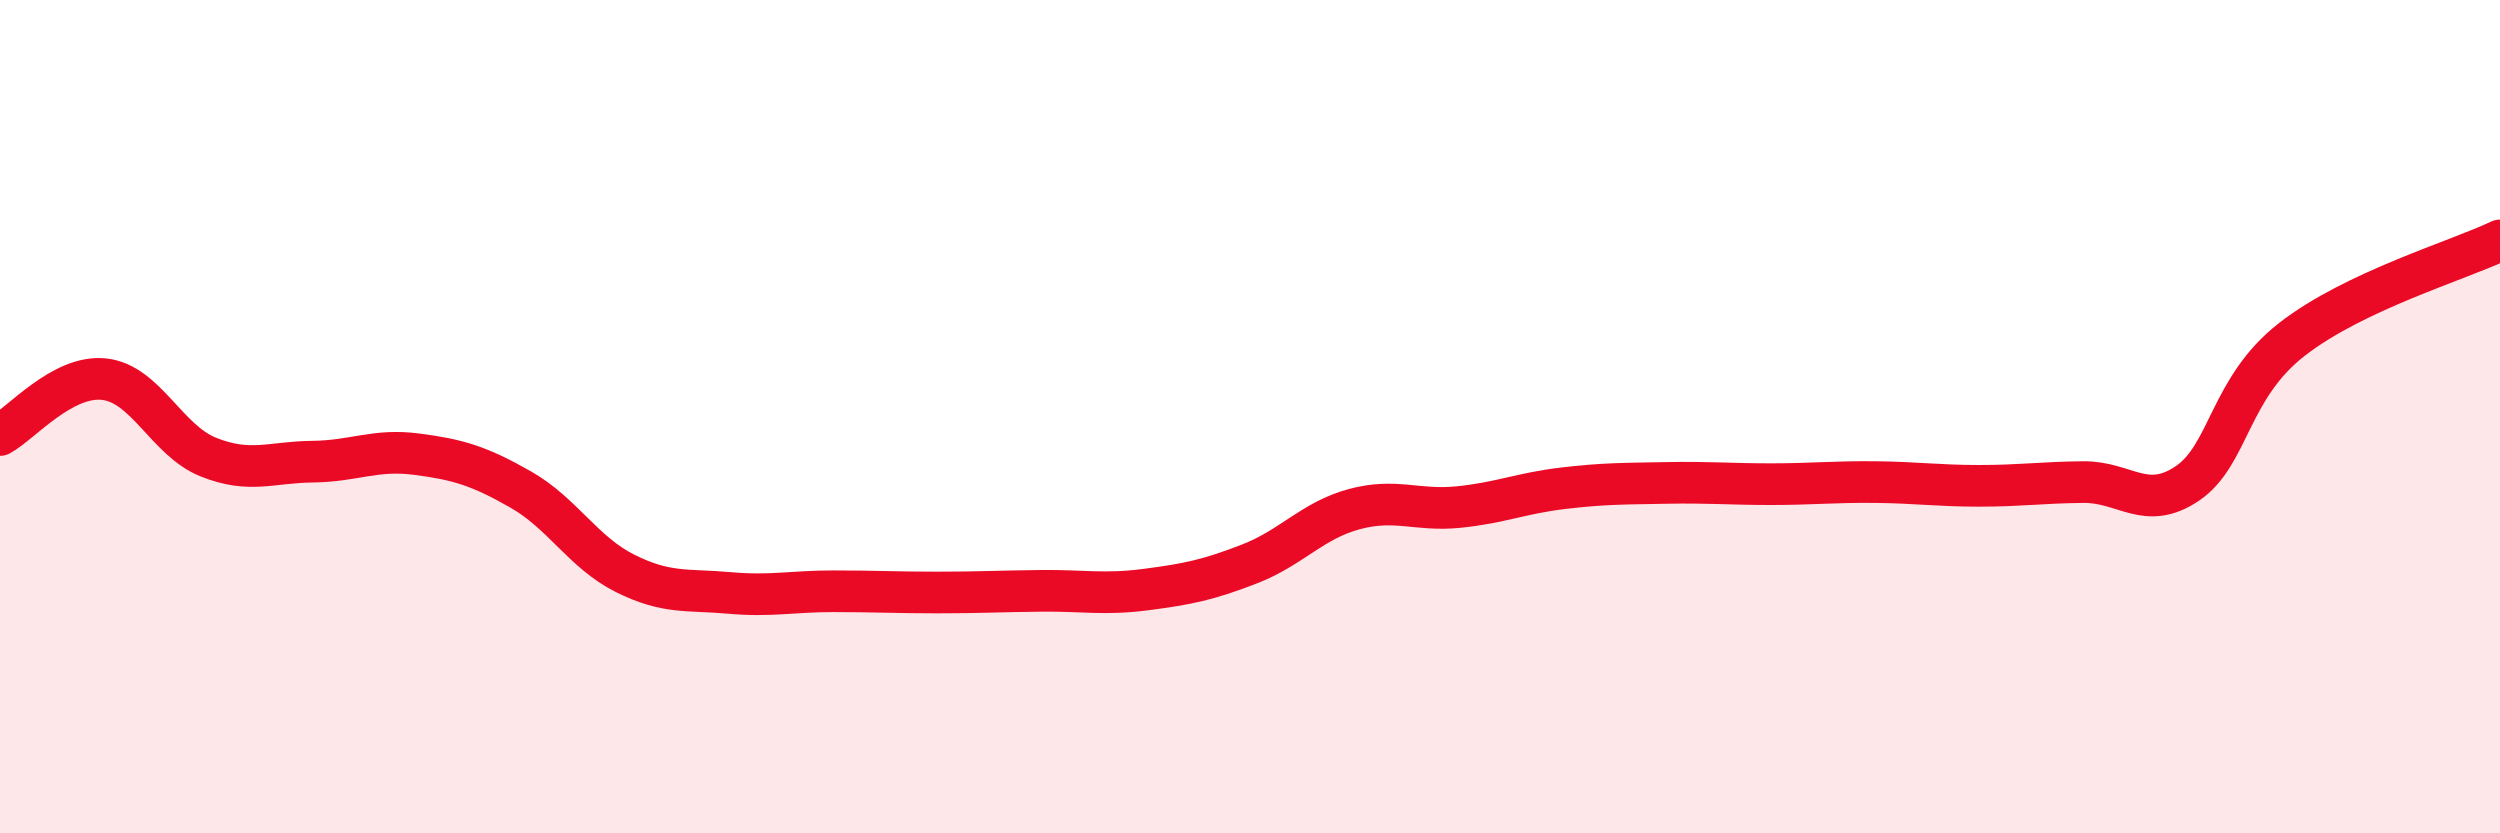
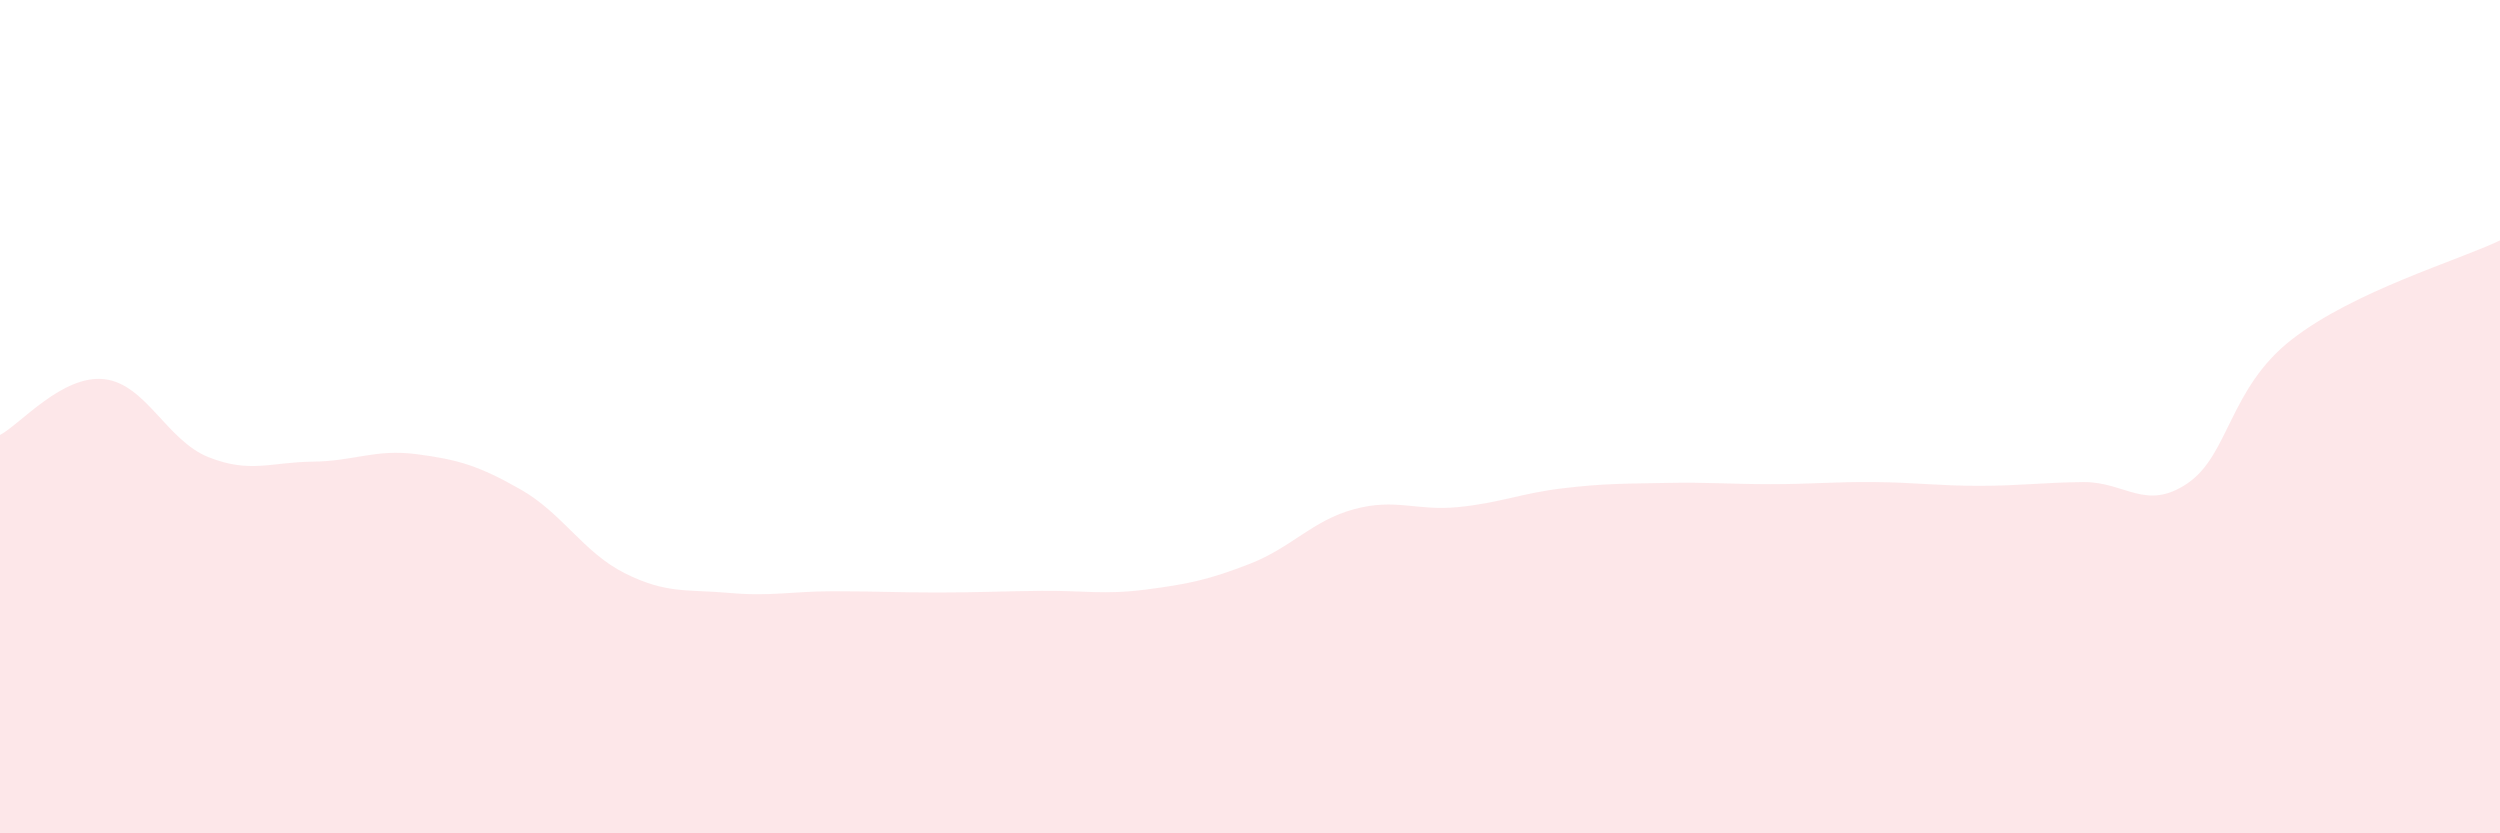
<svg xmlns="http://www.w3.org/2000/svg" width="60" height="20" viewBox="0 0 60 20">
  <path d="M 0,10.44 C 0.5,10.17 1.5,8.99 2.5,9.1 C 3.5,9.21 4,10.57 5,10.97 C 6,11.37 6.5,11.09 7.5,11.08 C 8.5,11.07 9,10.77 10,10.9 C 11,11.03 11.5,11.18 12.5,11.75 C 13.5,12.32 14,13.26 15,13.76 C 16,14.26 16.5,14.14 17.5,14.23 C 18.5,14.32 19,14.19 20,14.19 C 21,14.19 21.5,14.22 22.5,14.22 C 23.5,14.22 24,14.19 25,14.18 C 26,14.17 26.5,14.28 27.5,14.15 C 28.5,14.02 29,13.92 30,13.53 C 31,13.14 31.5,12.49 32.5,12.22 C 33.5,11.95 34,12.27 35,12.17 C 36,12.07 36.5,11.84 37.5,11.72 C 38.5,11.6 39,11.61 40,11.59 C 41,11.57 41.5,11.62 42.5,11.62 C 43.5,11.62 44,11.56 45,11.57 C 46,11.58 46.5,11.66 47.5,11.66 C 48.5,11.66 49,11.58 50,11.57 C 51,11.56 51.5,12.28 52.5,11.6 C 53.5,10.92 53.5,9.32 55,8.15 C 56.5,6.98 59,6.25 60,5.77L60 20L0 20Z" fill="#EB0A25" opacity="0.1" stroke-linecap="round" stroke-linejoin="round" />
-   <path d="M 0,10.44 C 0.5,10.17 1.5,8.99 2.5,9.1 C 3.5,9.21 4,10.57 5,10.97 C 6,11.37 6.5,11.09 7.5,11.08 C 8.5,11.07 9,10.77 10,10.9 C 11,11.03 11.5,11.18 12.5,11.75 C 13.5,12.32 14,13.26 15,13.76 C 16,14.26 16.5,14.14 17.5,14.23 C 18.5,14.32 19,14.19 20,14.19 C 21,14.19 21.5,14.22 22.5,14.22 C 23.5,14.22 24,14.19 25,14.18 C 26,14.17 26.5,14.28 27.5,14.15 C 28.5,14.02 29,13.92 30,13.53 C 31,13.14 31.5,12.49 32.5,12.22 C 33.5,11.95 34,12.27 35,12.17 C 36,12.07 36.5,11.84 37.5,11.72 C 38.5,11.6 39,11.61 40,11.59 C 41,11.57 41.5,11.62 42.5,11.62 C 43.5,11.62 44,11.56 45,11.57 C 46,11.58 46.5,11.66 47.5,11.66 C 48.5,11.66 49,11.58 50,11.57 C 51,11.56 51.5,12.28 52.5,11.6 C 53.5,10.92 53.5,9.32 55,8.15 C 56.5,6.98 59,6.25 60,5.77" stroke="#EB0A25" stroke-width="1" fill="none" stroke-linecap="round" stroke-linejoin="round" />
</svg>